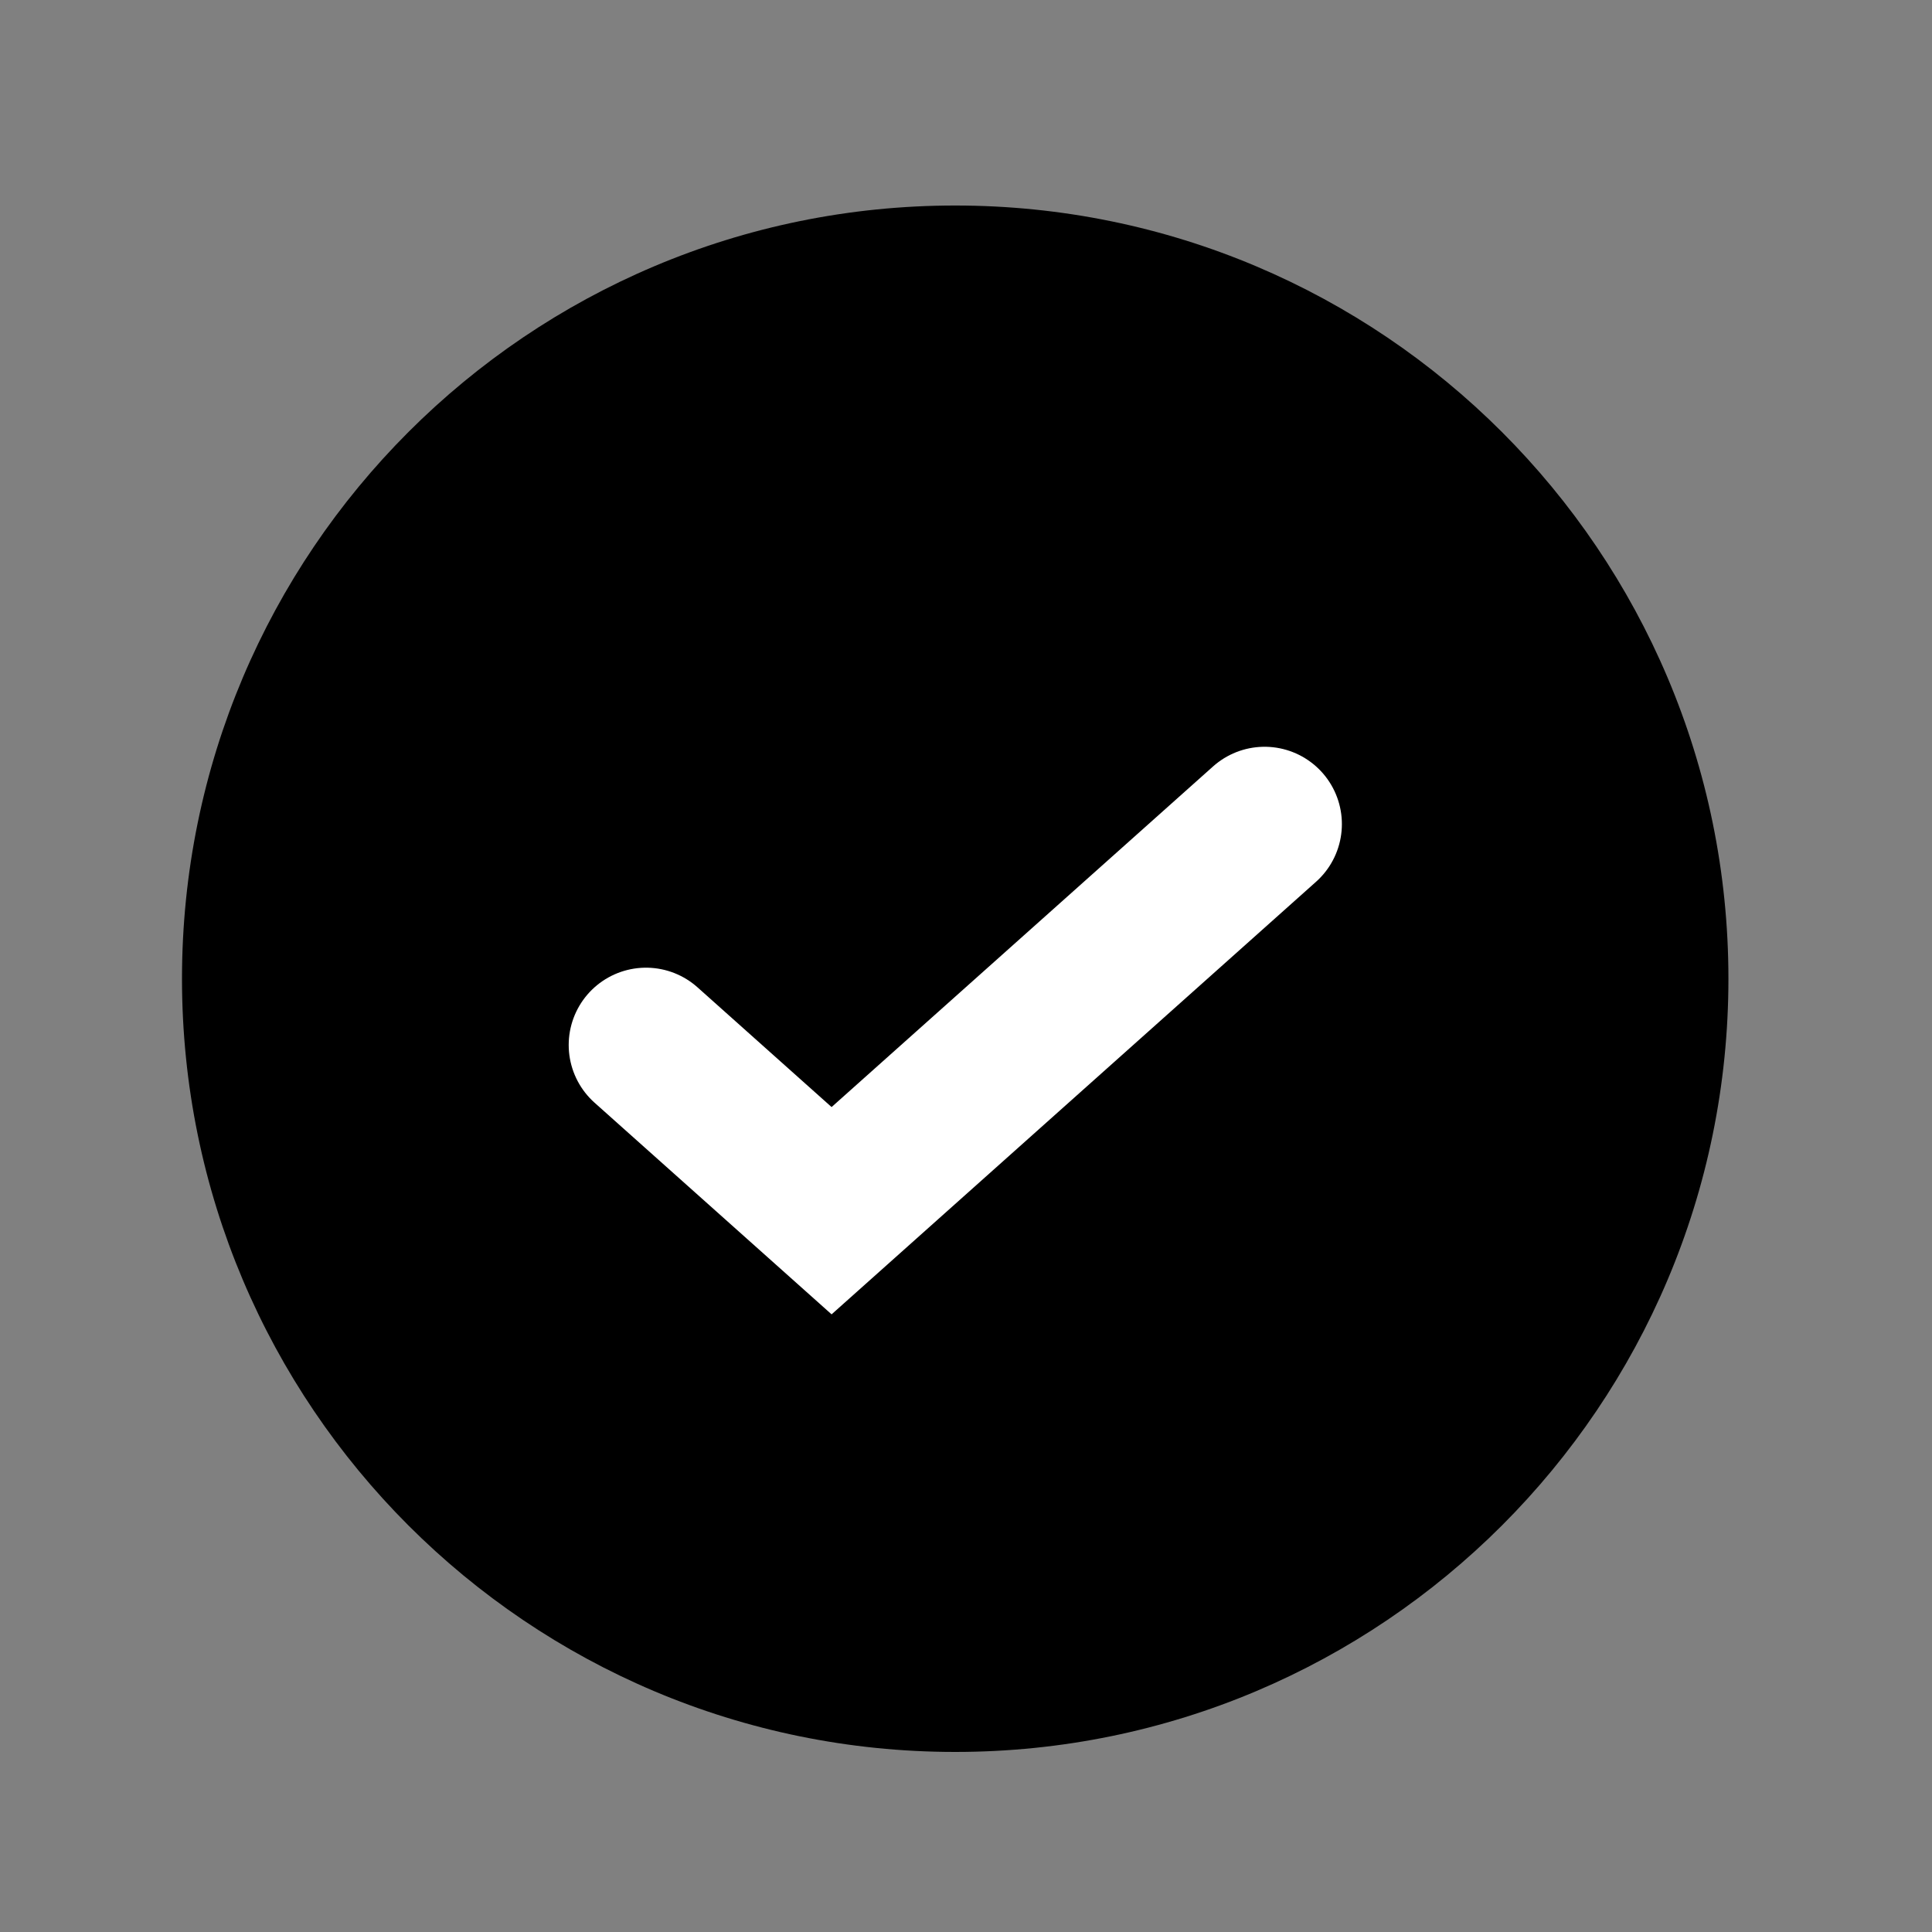
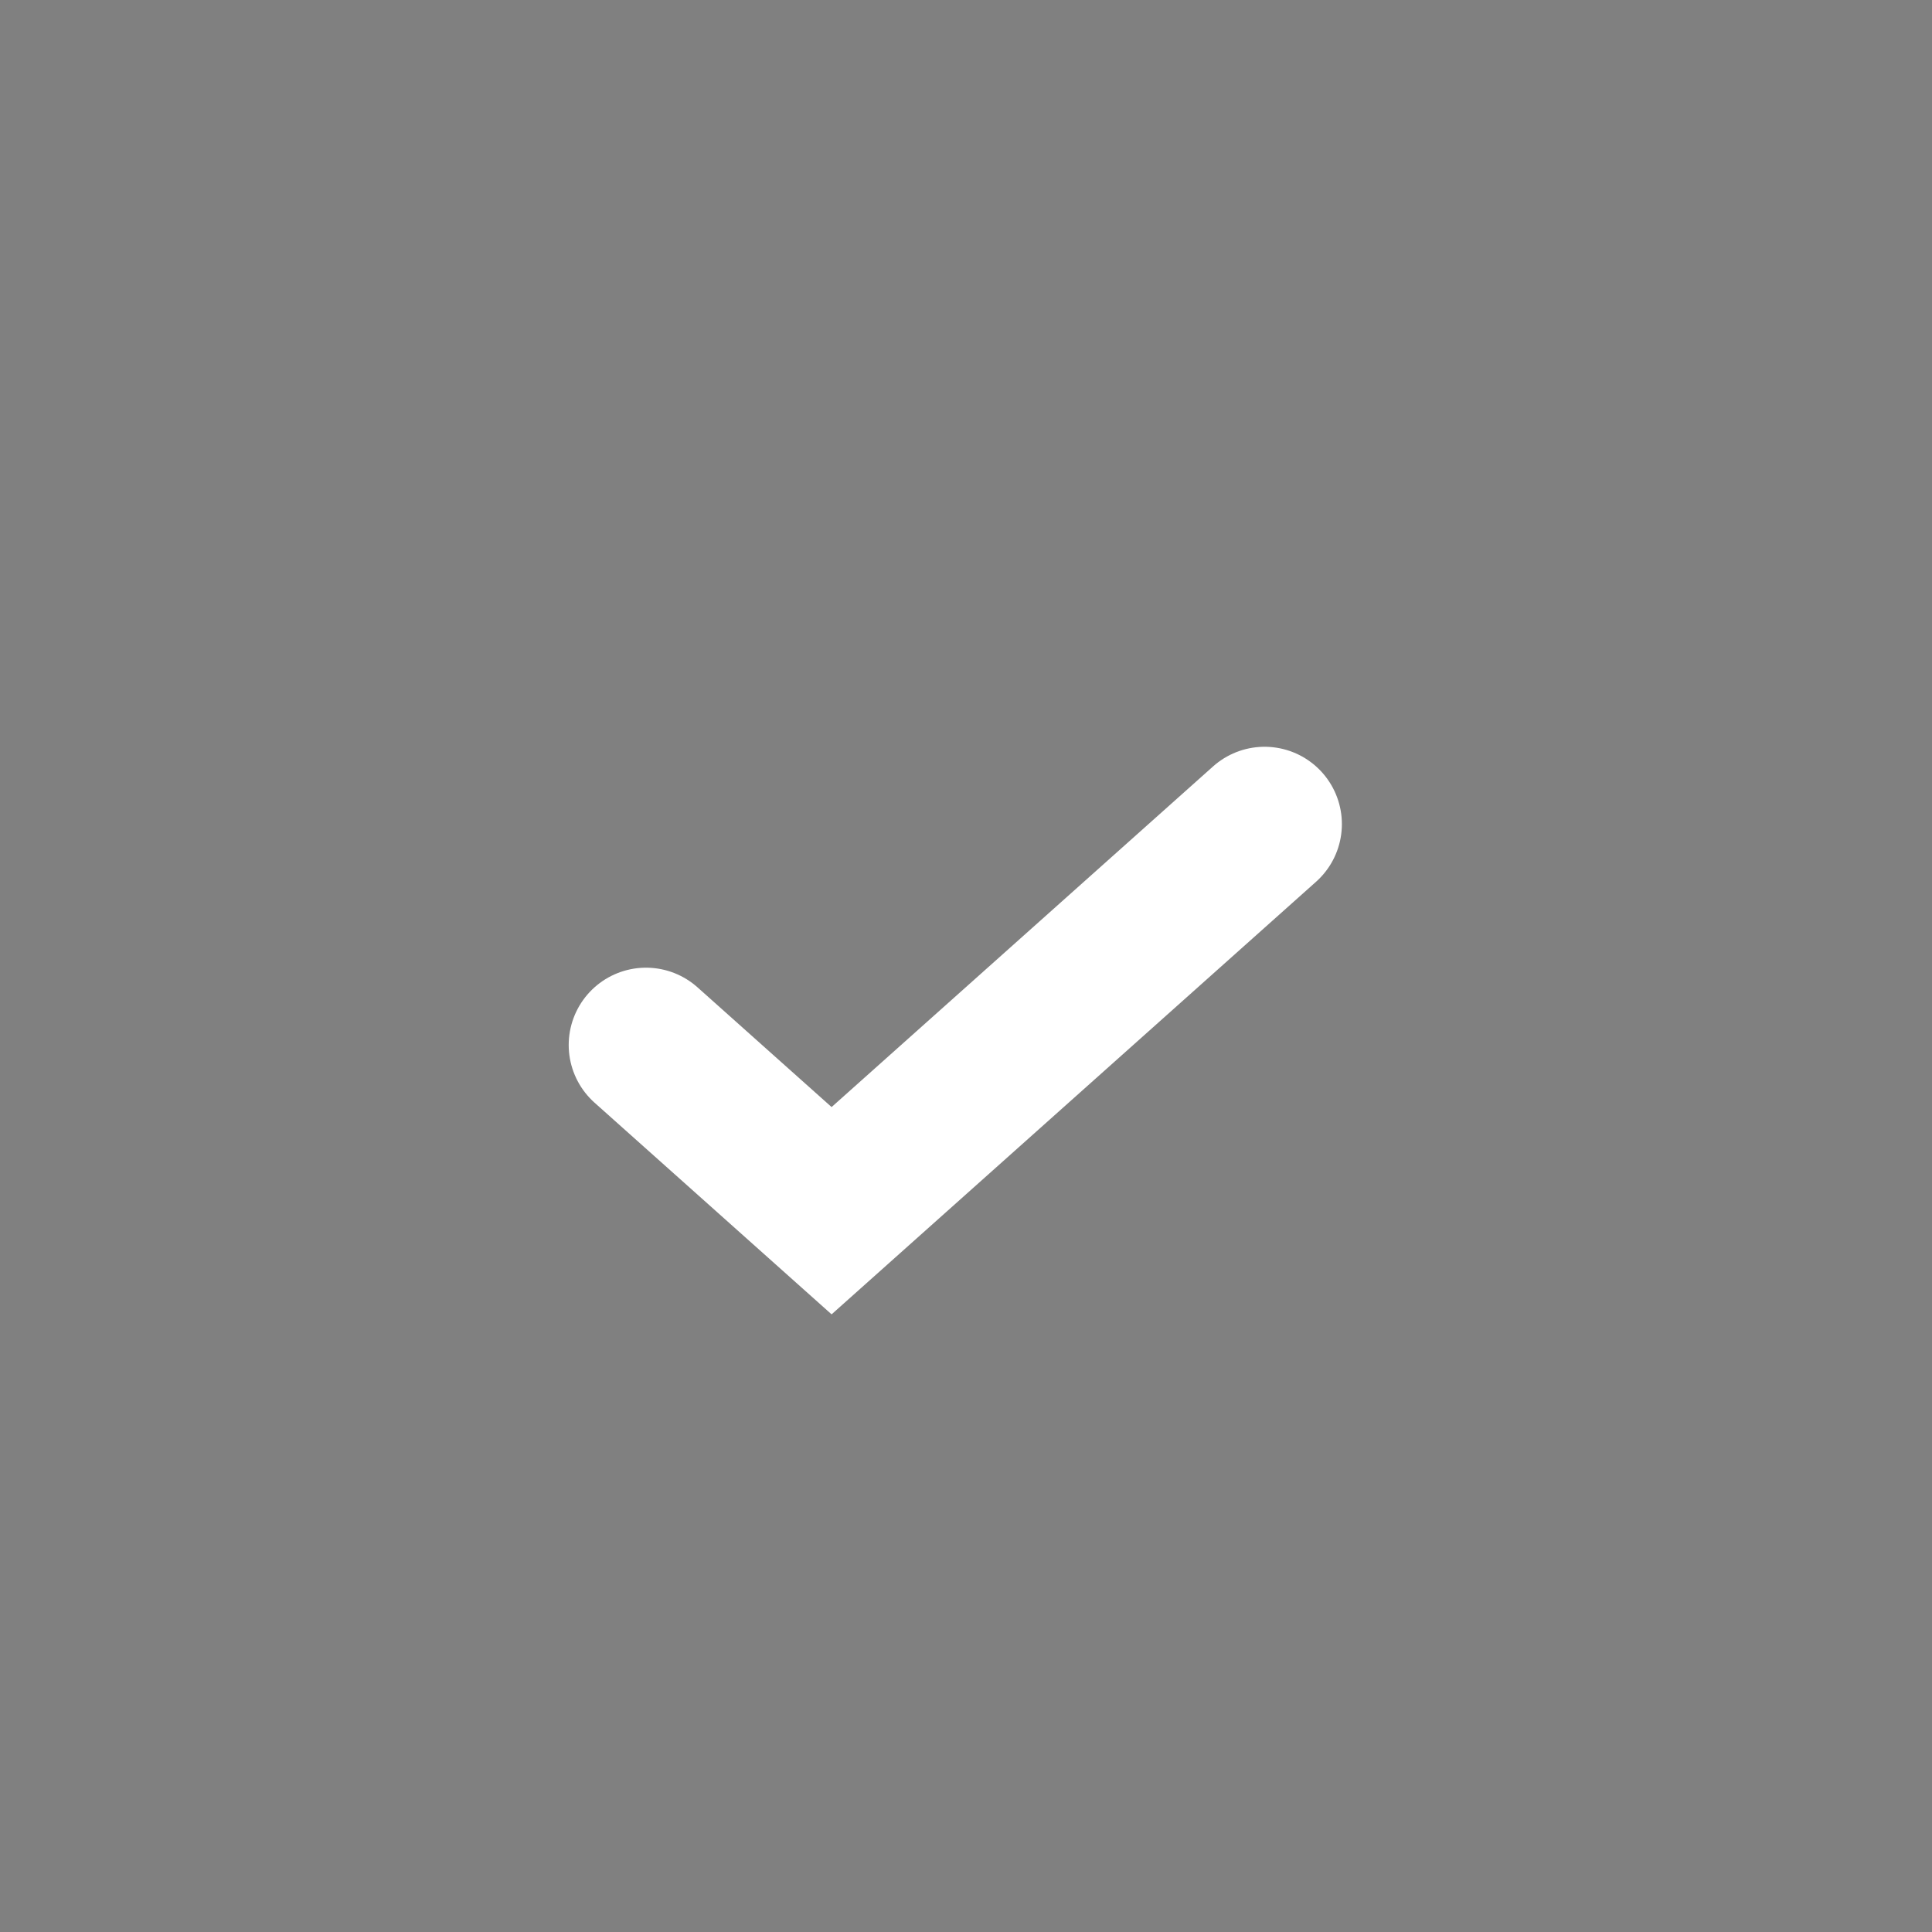
<svg xmlns="http://www.w3.org/2000/svg" width="35" height="35" viewBox="0 0 35 35" fill="none">
  <rect x="0" y="0" width="35" height="35" fill="#808080" stroke="none" />
-   <path fill-rule="evenodd" clip-rule="evenodd" d="M17.304 31.738C25.04 31.738 31.312 25.467 31.312 17.731C31.312 9.995 25.04 3.723 17.304 3.723C9.568 3.723 3.297 9.995 3.297 17.731C3.297 25.467 9.568 31.738 17.304 31.738Z" fill="black" />
  <path d="M11.703 18.931L15.065 21.933L22.909 14.929" stroke="white" stroke-width="2.801" stroke-linecap="round" />
</svg>